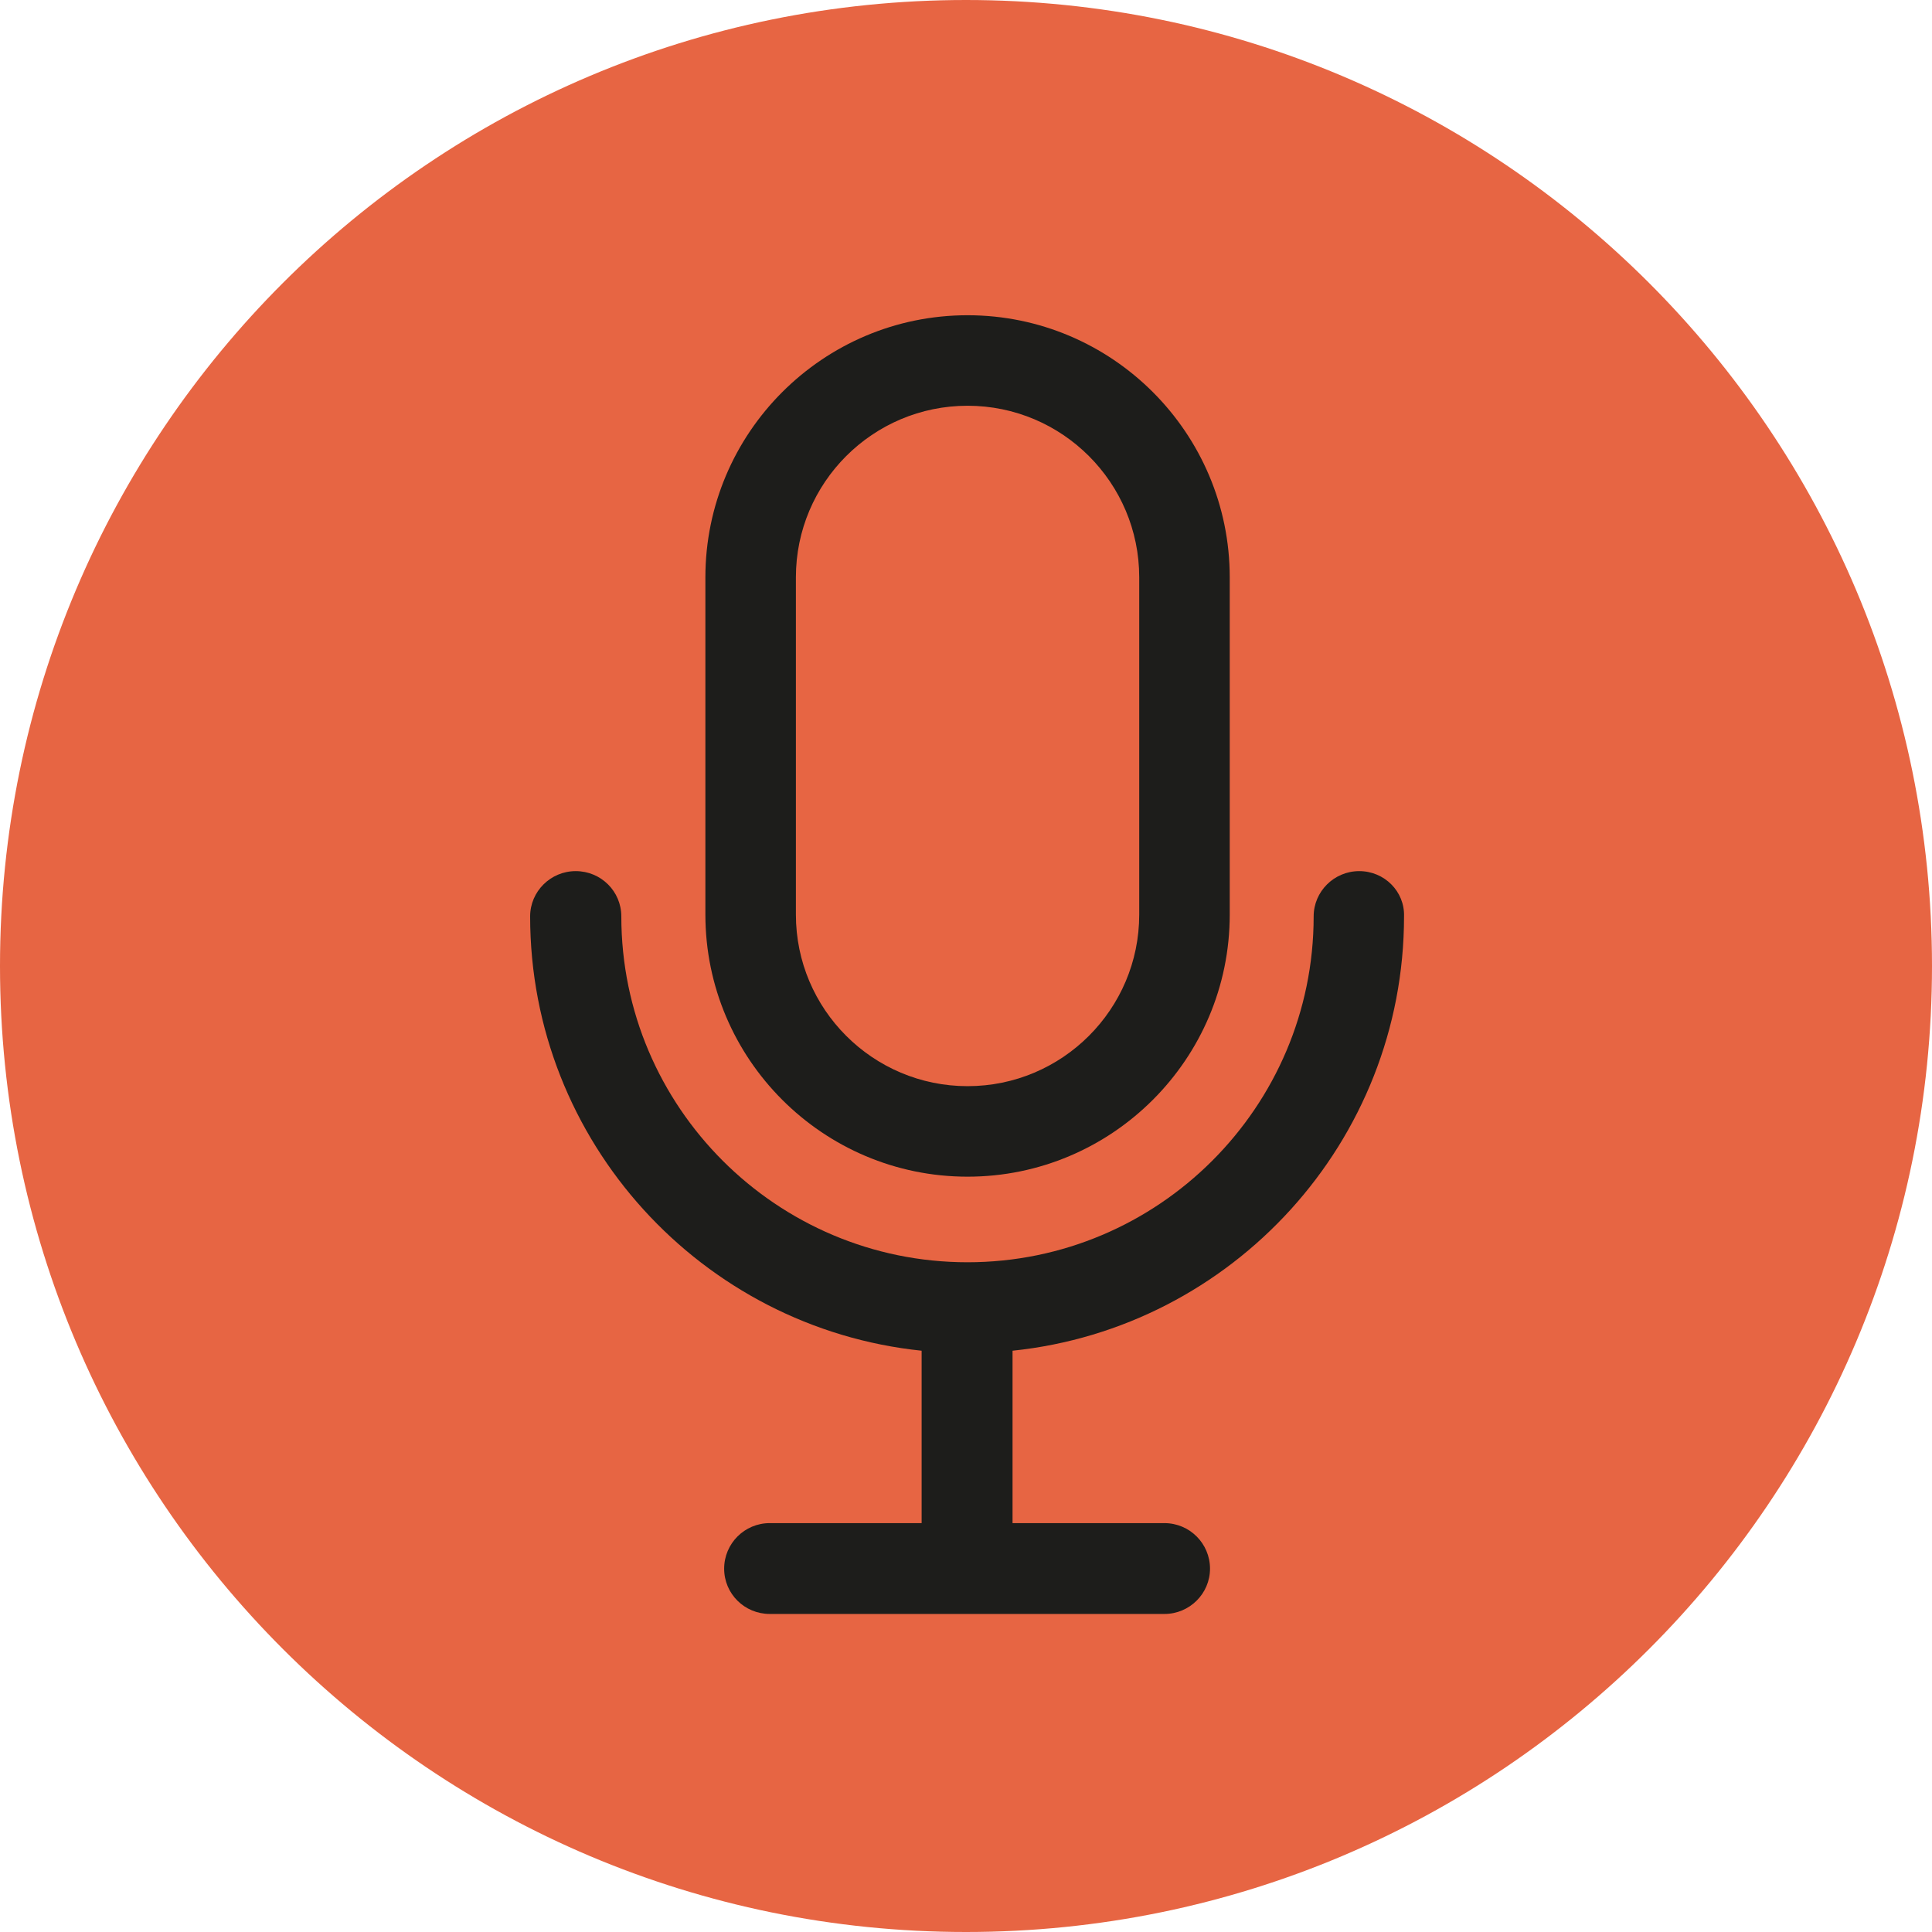
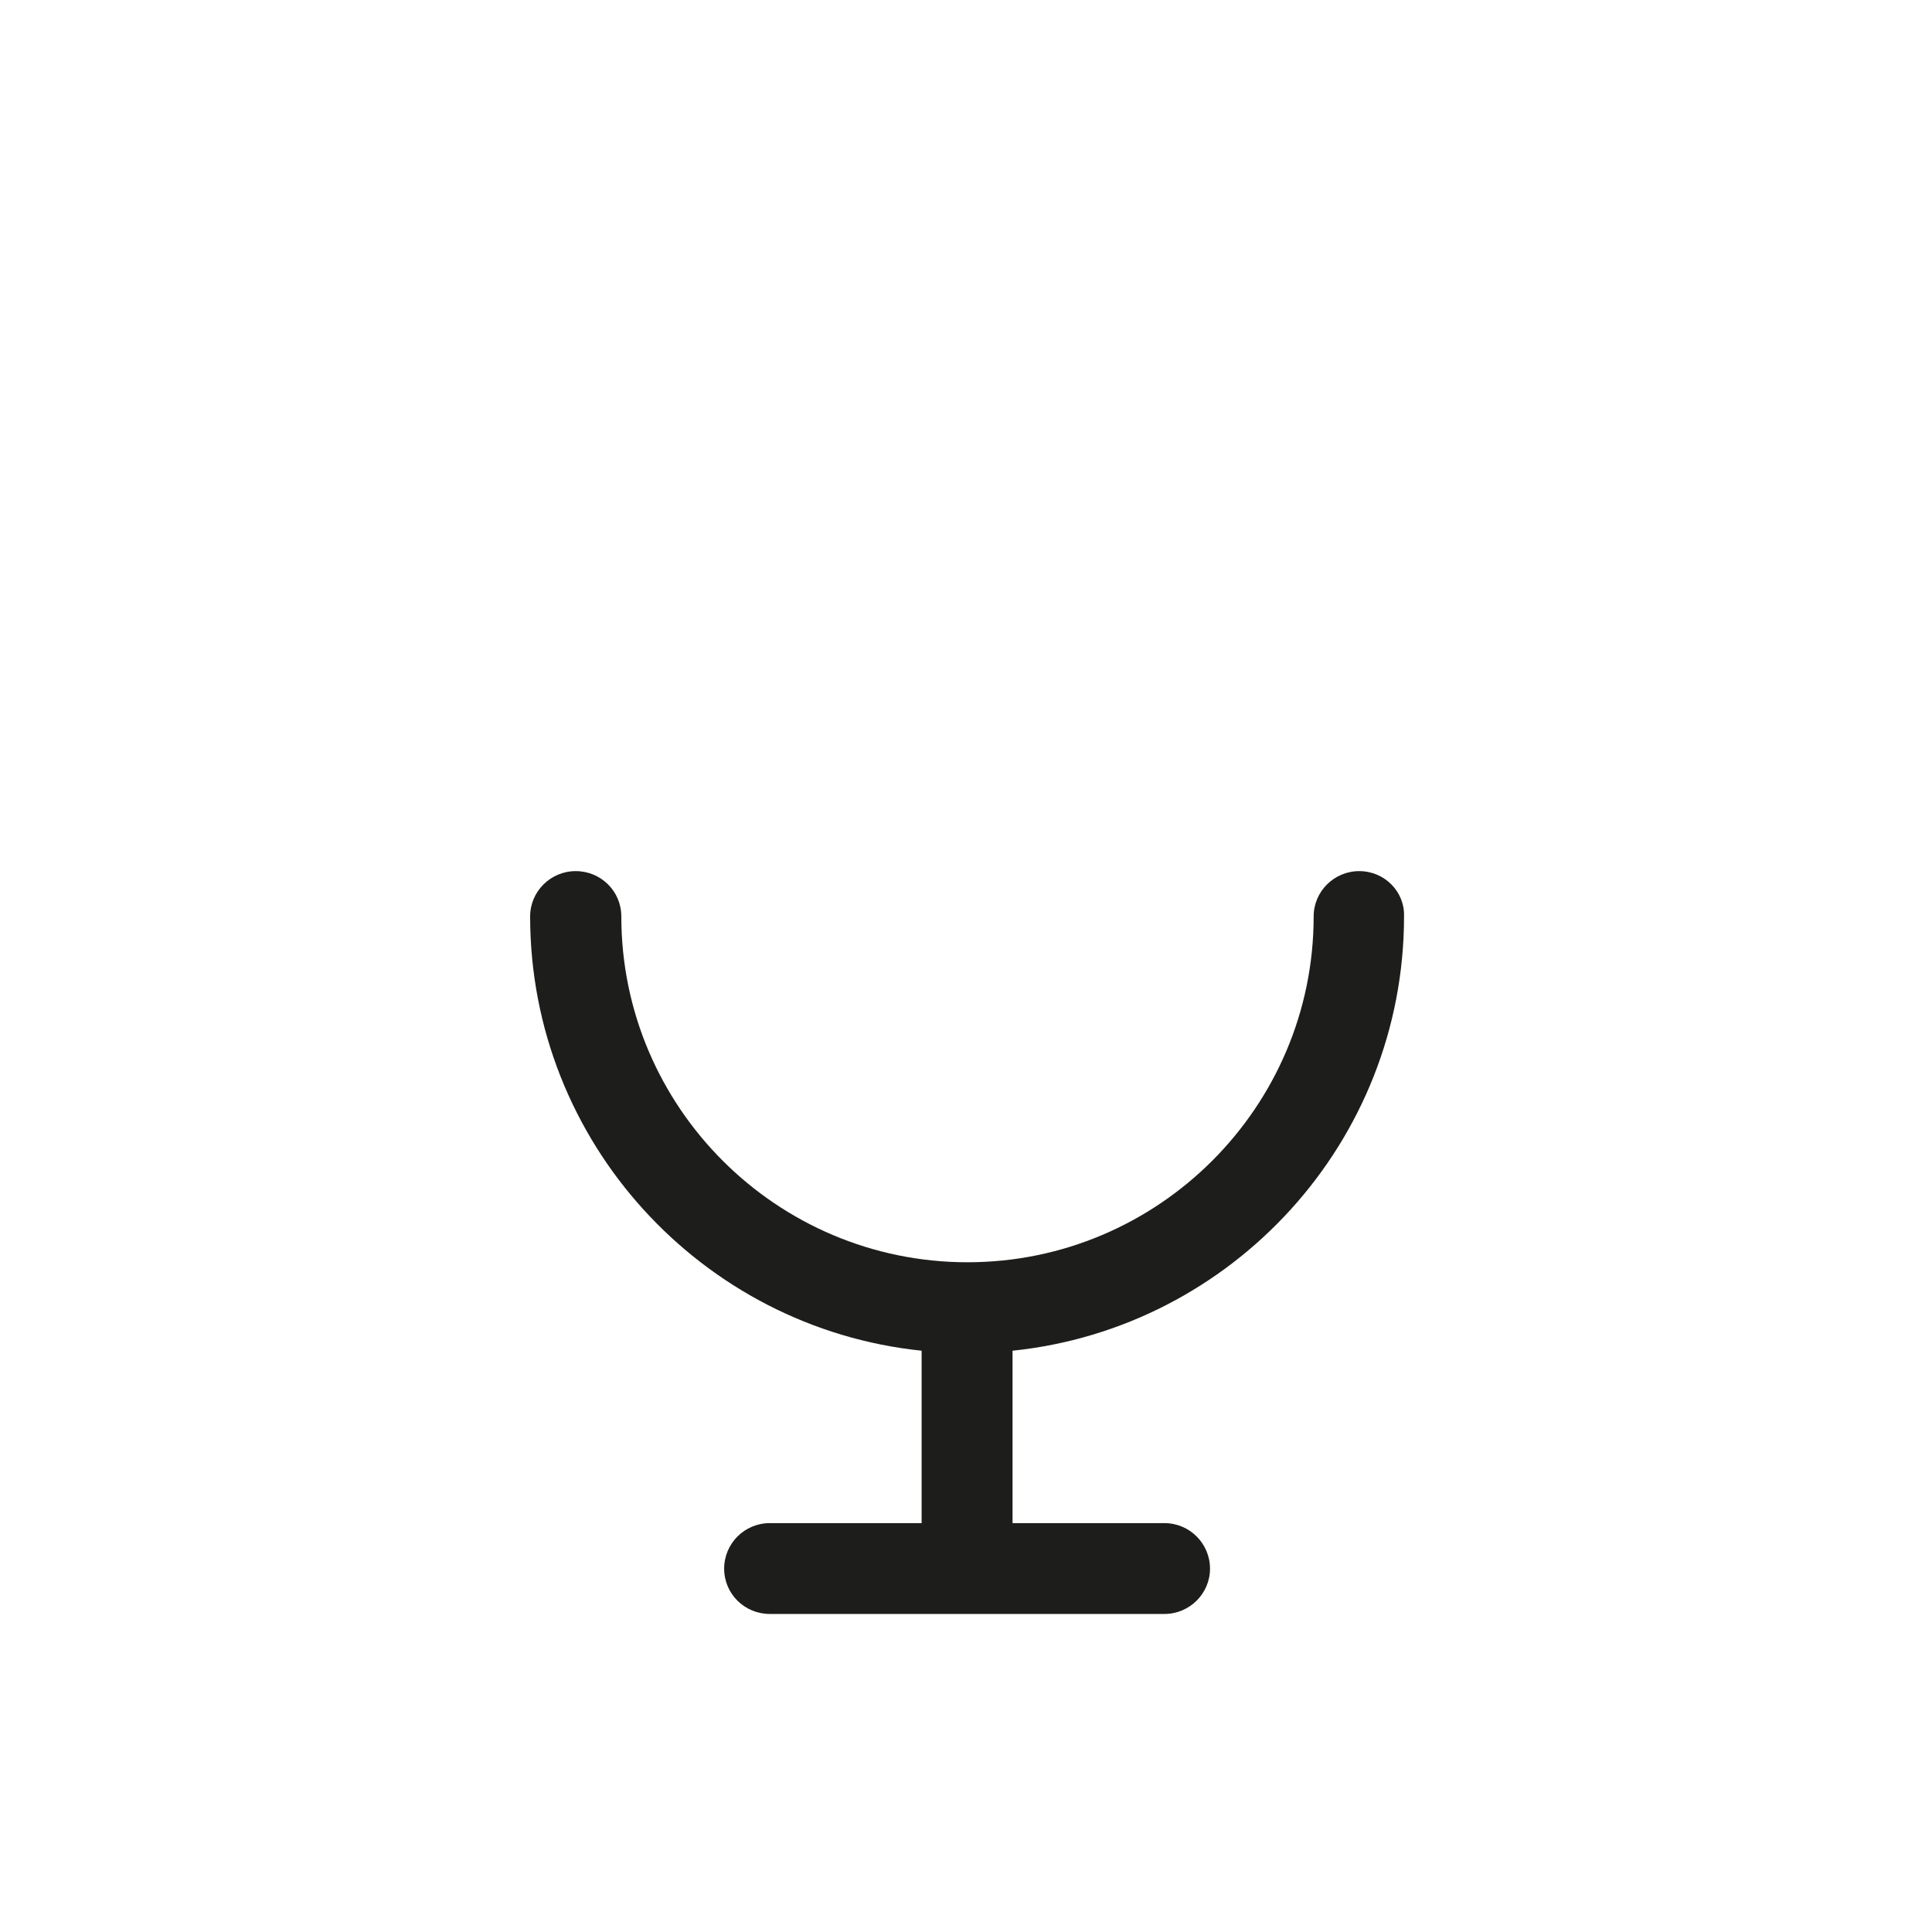
<svg xmlns="http://www.w3.org/2000/svg" data-bbox="0 0 619 619" viewBox="0 0 619 619" height="619" width="619" data-type="color">
  <g fill-rule="evenodd">
-     <path fill="#E76543" d="M619 309.5C619 480.432 480.432 619 309.5 619S0 480.432 0 309.5 138.568 0 309.5 0 619 138.568 619 309.5z" data-color="1" />
-     <path fill-rule="nonzero" fill="#1D1D1B" d="M226 184.985v108.03c0 46.31 37.681 83.985 84 83.985s84-37.675 84-83.985v-108.03c0-46.31-37.681-83.985-84-83.985s-84 37.675-84 83.985Zm139-.02v108.07c0 30.32-24.661 54.965-55 54.965s-55-24.646-55-54.966V184.966c0-30.32 24.661-54.966 55-54.966s55 24.646 55 54.966Z" data-color="2" />
    <path fill-rule="nonzero" fill="#1D1D1B" d="M435.495 279.1c-8.068 0-14.607 6.533-14.607 14.51 0 61.09-49.765 110.811-110.91 110.811-61.145 0-110.91-49.721-110.91-110.812 0-8.06-6.54-14.509-14.607-14.509-8.068 0-14.607 6.533-14.607 14.51 0 72.205 55.03 131.854 125.432 139.15v55.237h-48.66c-8.069 0-14.608 6.533-14.608 14.594 0 8.06 6.54 14.509 14.607 14.509h126.451c8.068 0 14.607-6.533 14.607-14.51 0-8.06-6.54-14.593-14.607-14.593h-48.661v-55.236c70.402-7.297 125.432-66.946 125.432-139.152.255-7.976-6.284-14.509-14.352-14.509Z" data-color="2" />
  </g>
</svg>